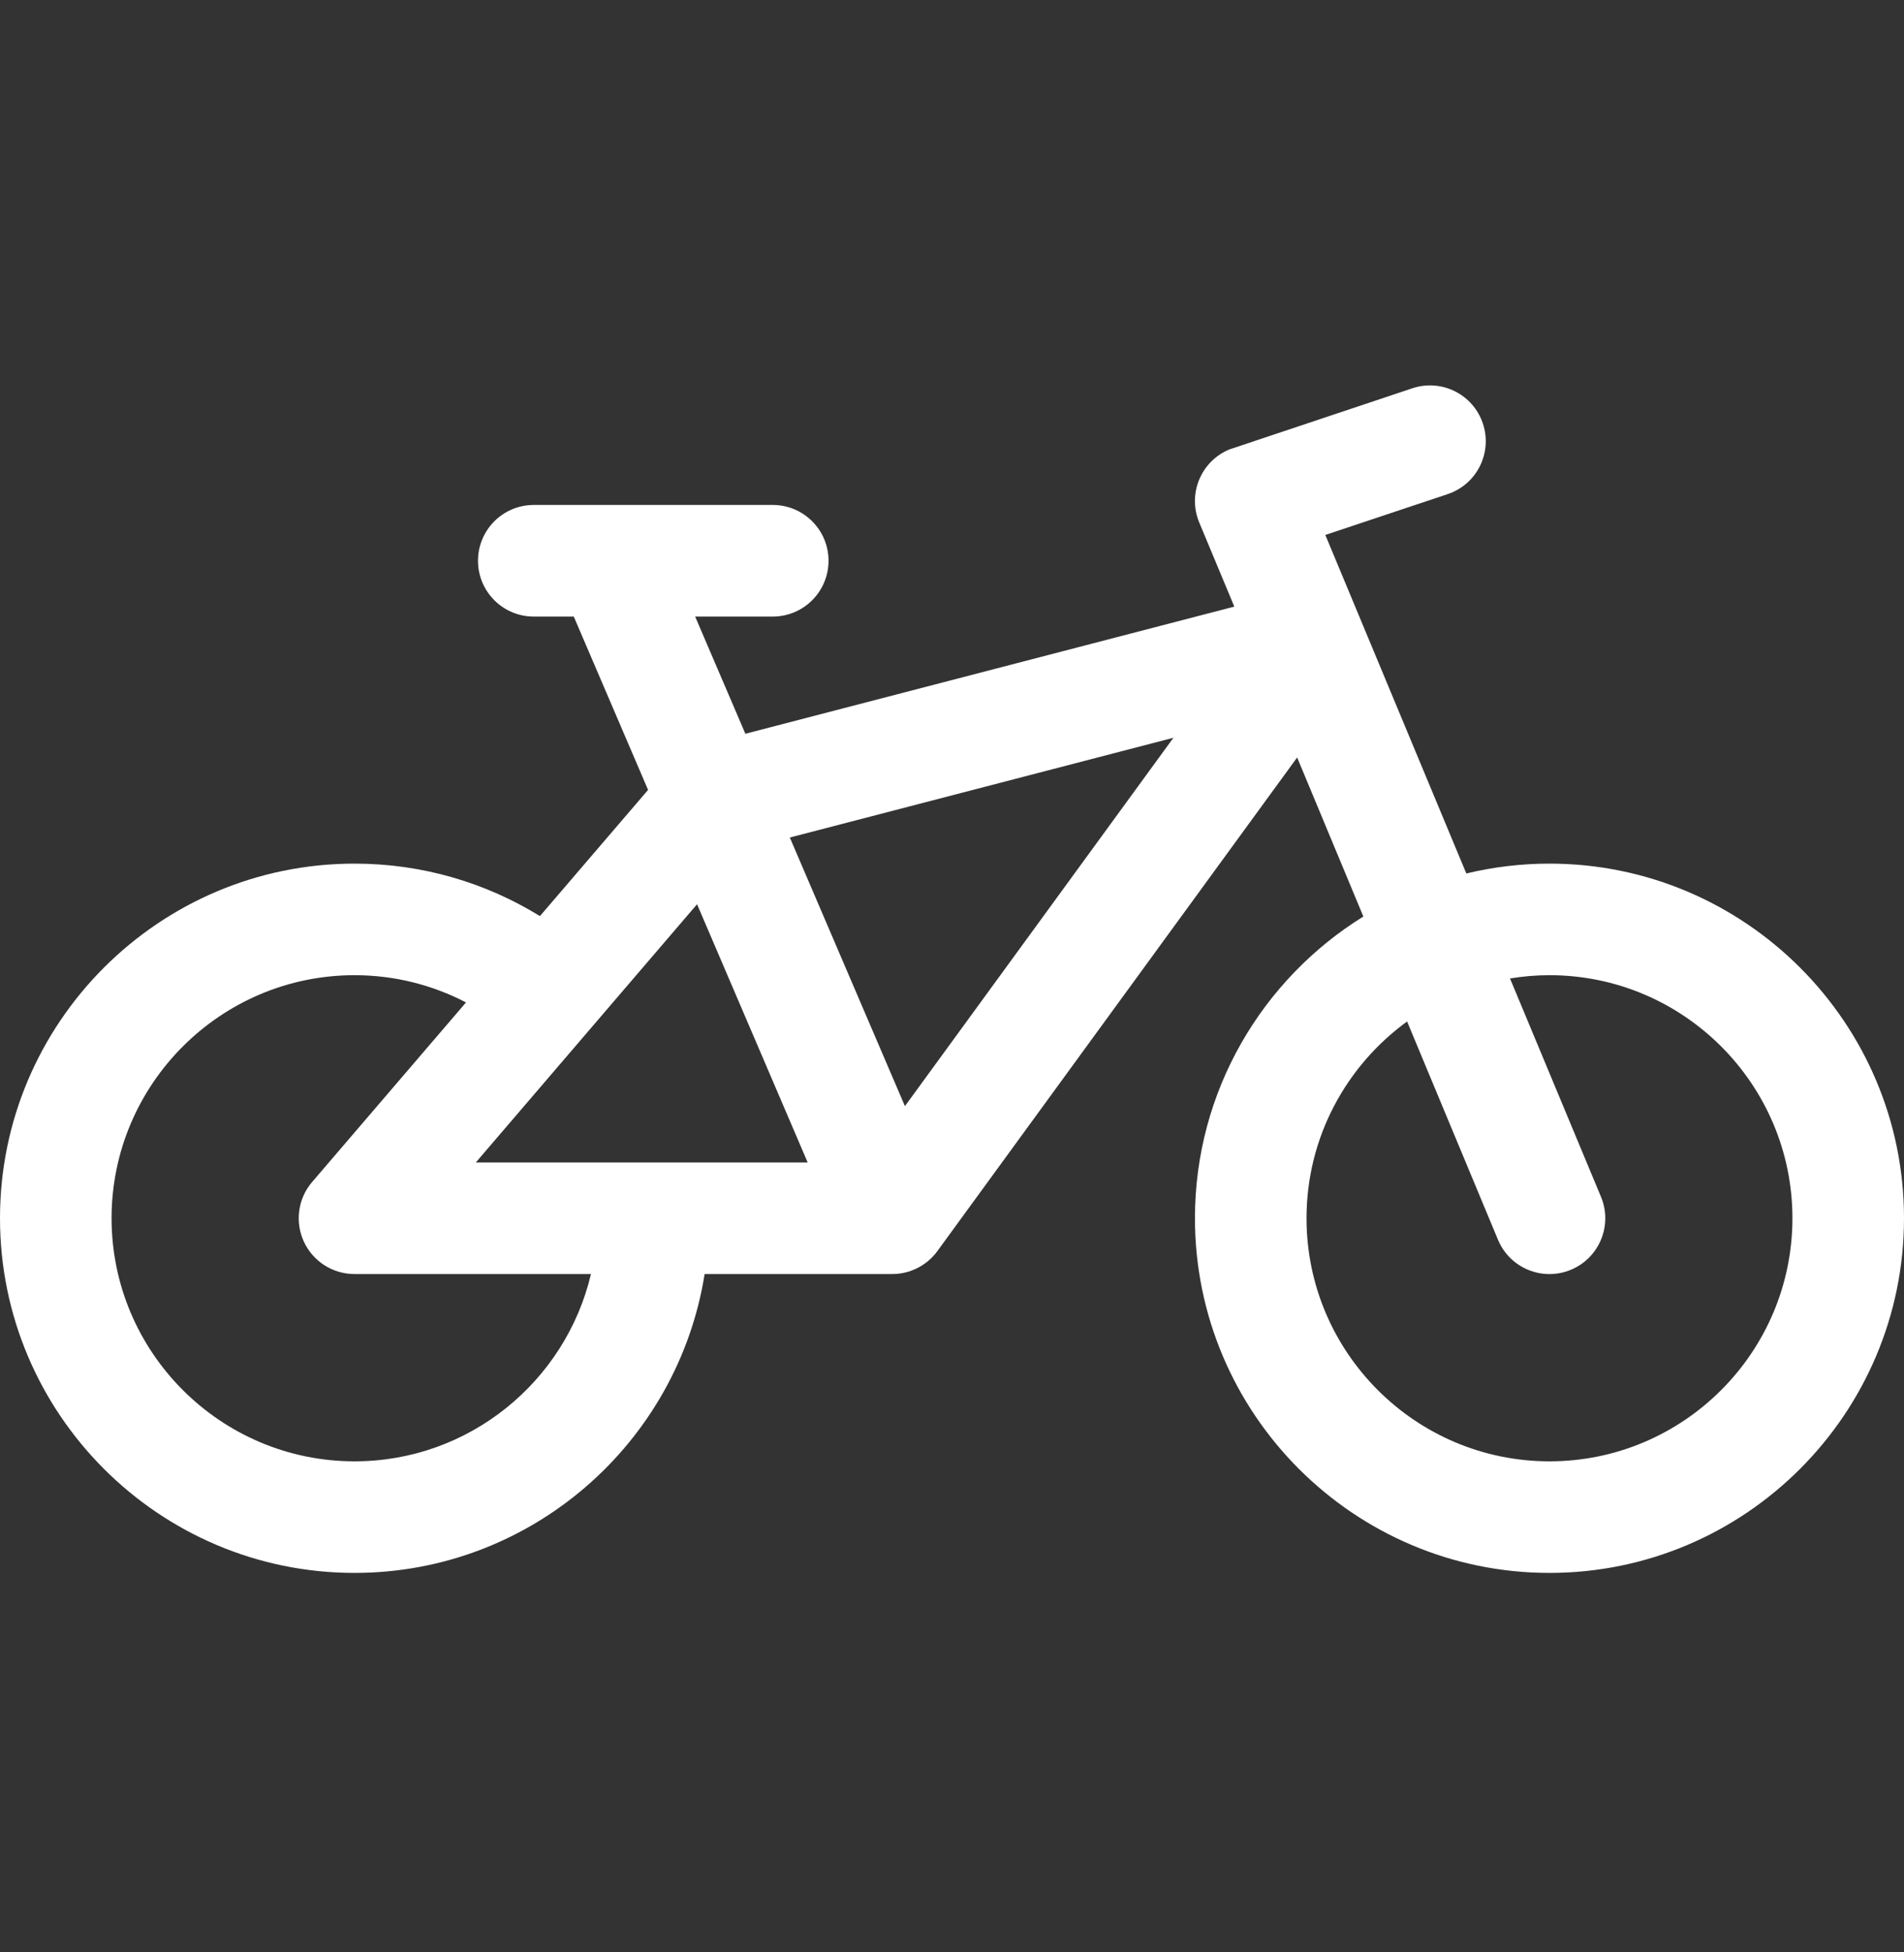
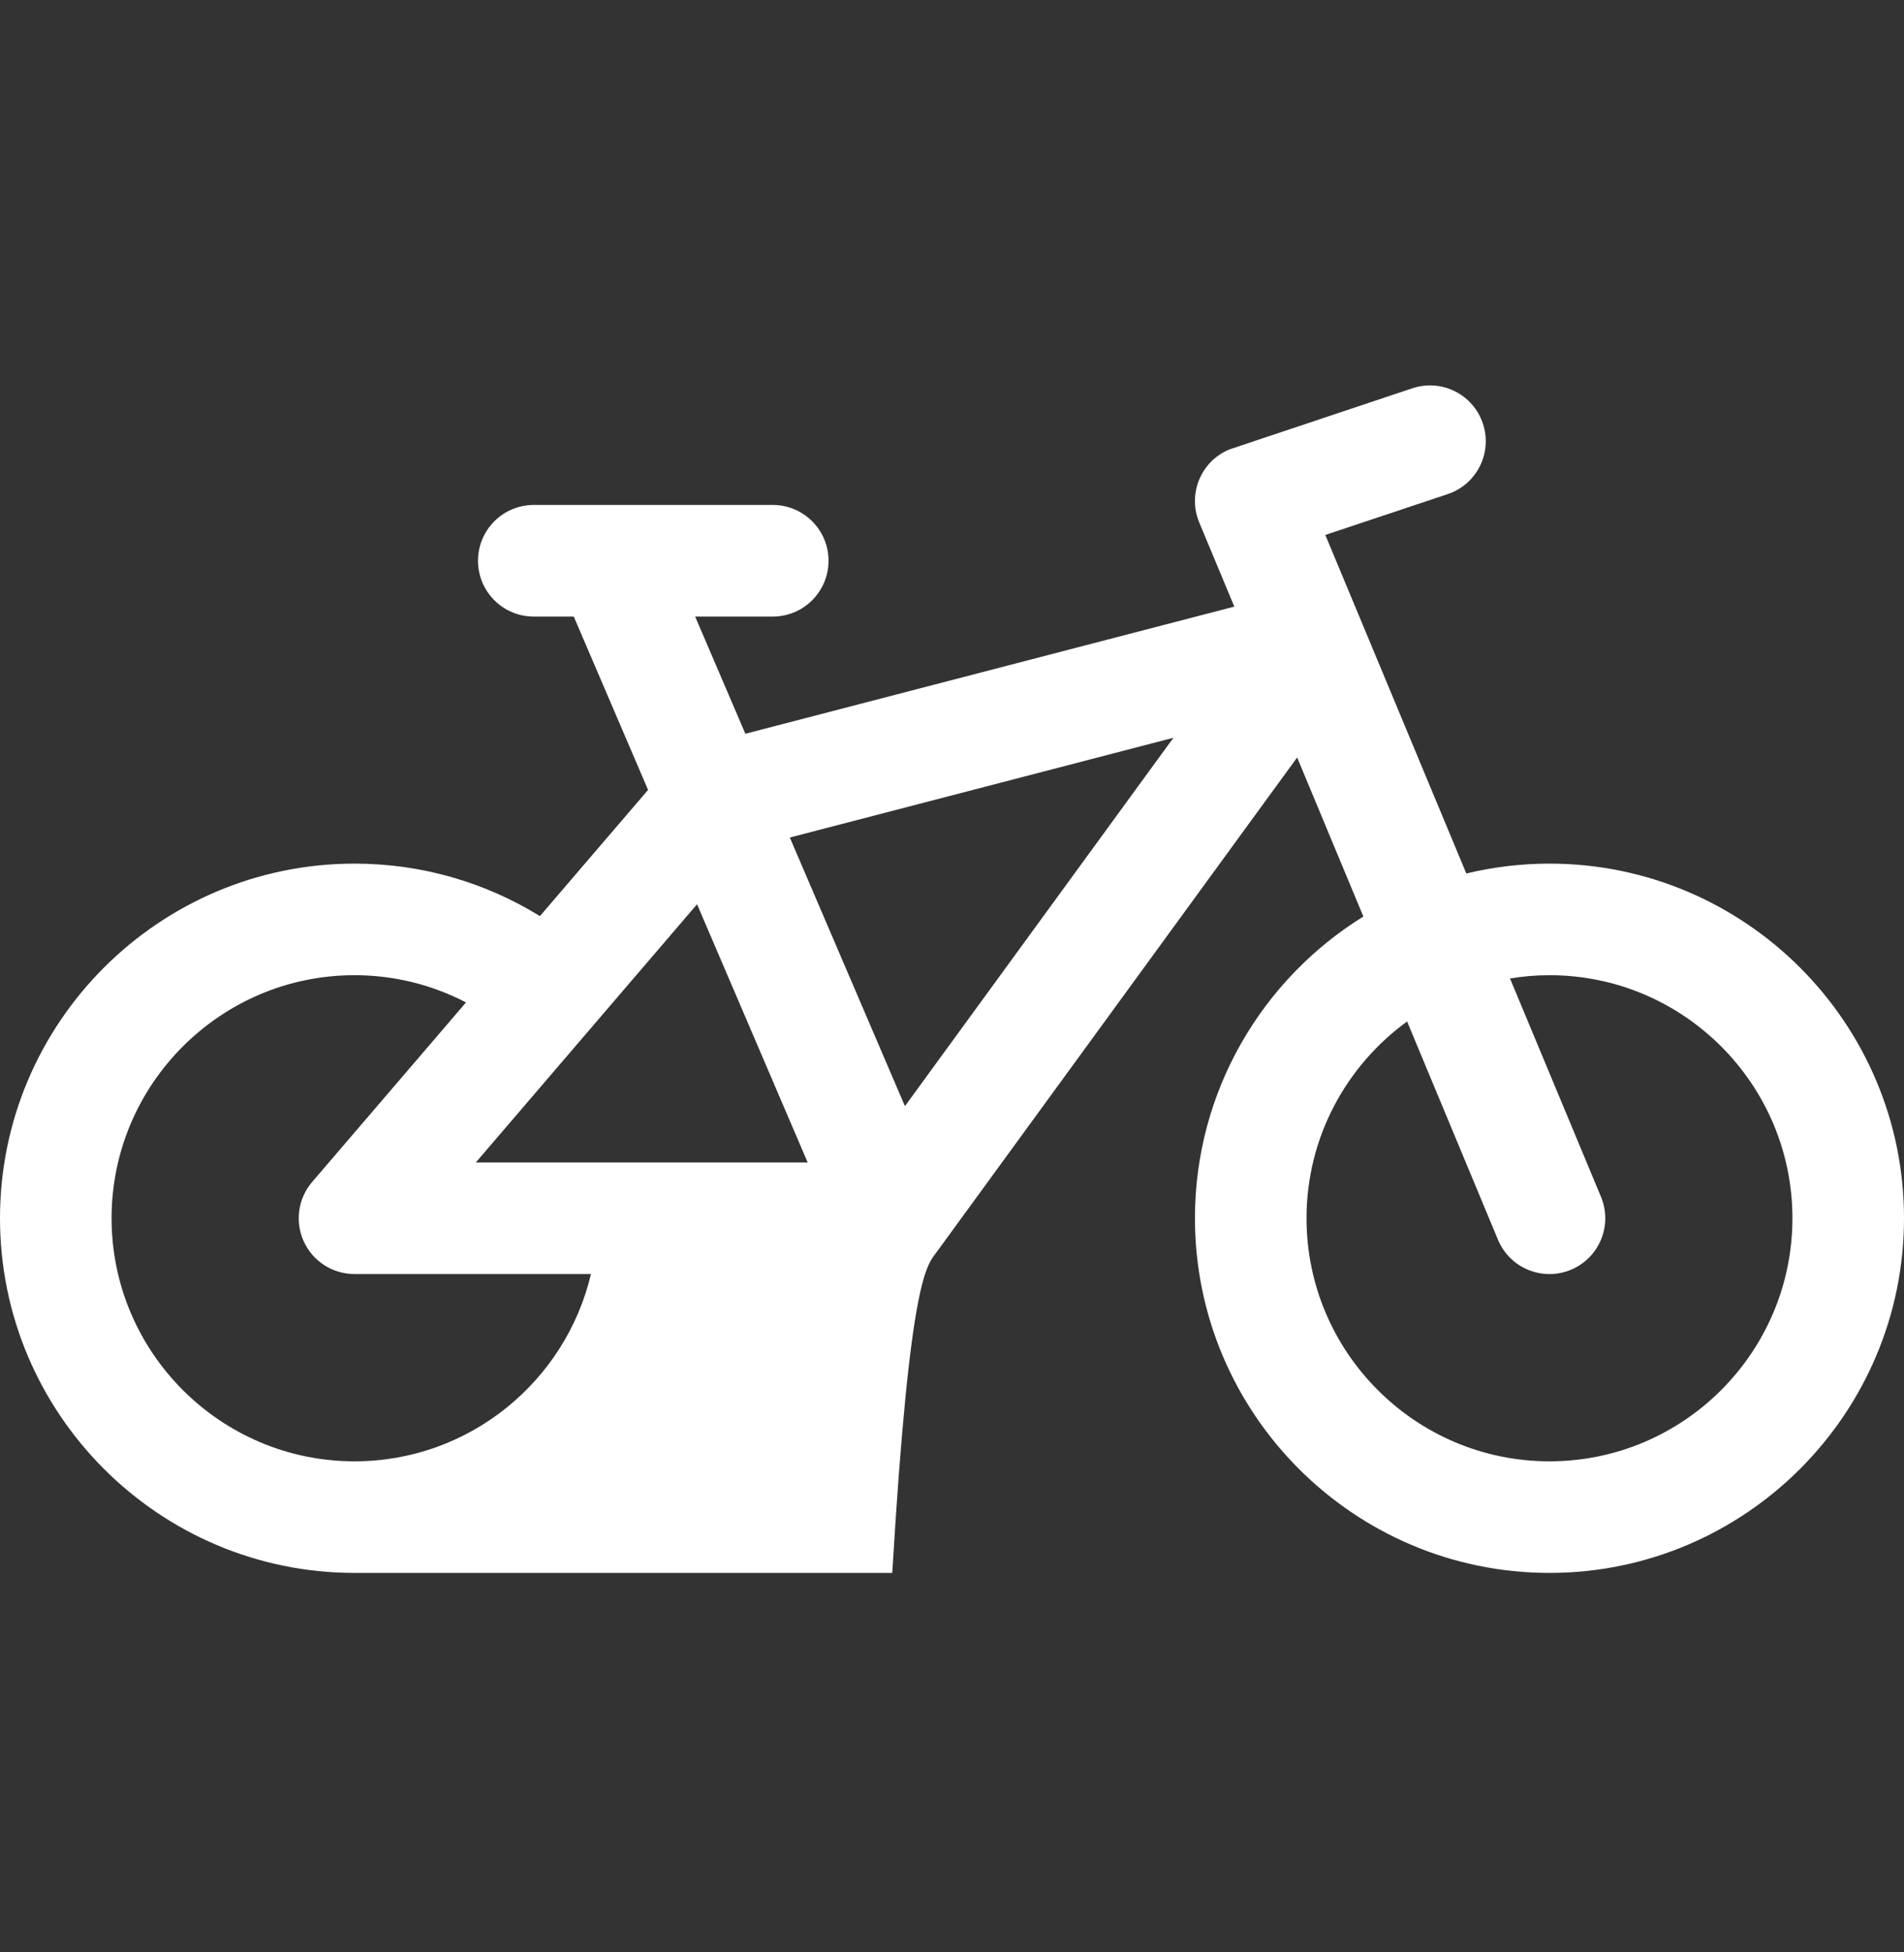
<svg xmlns="http://www.w3.org/2000/svg" width="40" height="41" viewBox="0 0 40 41" fill="none">
  <rect x="0" y="0" width="40" height="41" fill="#333333" stroke="none" />
-   <path d="M32.552 18.136C31.951 18.136 31.366 18.208 30.805 18.343L27.843 11.234L30.412 10.377C31.026 10.173 31.358 9.509 31.153 8.895C30.949 8.281 30.285 7.949 29.671 8.154L25.825 9.439C25.228 9.688 24.945 10.374 25.194 10.972L25.931 12.739L15.659 15.409L14.604 12.948H16.234C16.882 12.948 17.406 12.423 17.406 11.776C17.406 11.129 16.882 10.604 16.234 10.604H11.213C10.566 10.604 10.042 11.129 10.042 11.776C10.042 12.423 10.566 12.948 11.213 12.948H12.054L13.615 16.588L11.343 19.238C10.209 18.539 8.875 18.136 7.448 18.136C3.341 18.136 0 21.477 0 25.583C0 29.69 3.341 33.031 7.448 33.031C11.156 33.031 14.239 30.307 14.803 26.755H18.745C19.119 26.755 19.471 26.576 19.692 26.274L27.251 15.907L28.642 19.247C26.52 20.561 25.104 22.91 25.104 25.583C25.104 29.69 28.445 33.031 32.552 33.031C36.659 33.031 40 29.69 40 25.583C40 21.477 36.659 18.136 32.552 18.136ZM7.448 30.688C4.634 30.688 2.344 28.398 2.344 25.583C2.344 22.769 4.634 20.479 7.448 20.479C8.292 20.479 9.088 20.686 9.79 21.051L6.558 24.821C6.26 25.168 6.192 25.657 6.383 26.073C6.574 26.489 6.99 26.755 7.448 26.755H12.415C11.884 29.007 9.859 30.688 7.448 30.688ZM9.996 24.412L14.644 18.989L16.968 24.412H9.996ZM19.011 23.229L16.593 17.588L24.652 15.493L19.011 23.229ZM32.552 30.688C29.738 30.688 27.448 28.398 27.448 25.584C27.448 23.886 28.282 22.38 29.561 21.451L31.47 26.034C31.719 26.632 32.405 26.914 33.003 26.665C33.6 26.416 33.883 25.73 33.634 25.133L31.723 20.548C31.993 20.503 32.27 20.479 32.552 20.479C35.367 20.479 37.656 22.769 37.656 25.583C37.656 28.398 35.367 30.688 32.552 30.688Z" fill="white" />
+   <path d="M32.552 18.136C31.951 18.136 31.366 18.208 30.805 18.343L27.843 11.234L30.412 10.377C31.026 10.173 31.358 9.509 31.153 8.895C30.949 8.281 30.285 7.949 29.671 8.154L25.825 9.439C25.228 9.688 24.945 10.374 25.194 10.972L25.931 12.739L15.659 15.409L14.604 12.948H16.234C16.882 12.948 17.406 12.423 17.406 11.776C17.406 11.129 16.882 10.604 16.234 10.604H11.213C10.566 10.604 10.042 11.129 10.042 11.776C10.042 12.423 10.566 12.948 11.213 12.948H12.054L13.615 16.588L11.343 19.238C10.209 18.539 8.875 18.136 7.448 18.136C3.341 18.136 0 21.477 0 25.583C0 29.69 3.341 33.031 7.448 33.031H18.745C19.119 26.755 19.471 26.576 19.692 26.274L27.251 15.907L28.642 19.247C26.52 20.561 25.104 22.91 25.104 25.583C25.104 29.69 28.445 33.031 32.552 33.031C36.659 33.031 40 29.69 40 25.583C40 21.477 36.659 18.136 32.552 18.136ZM7.448 30.688C4.634 30.688 2.344 28.398 2.344 25.583C2.344 22.769 4.634 20.479 7.448 20.479C8.292 20.479 9.088 20.686 9.79 21.051L6.558 24.821C6.26 25.168 6.192 25.657 6.383 26.073C6.574 26.489 6.99 26.755 7.448 26.755H12.415C11.884 29.007 9.859 30.688 7.448 30.688ZM9.996 24.412L14.644 18.989L16.968 24.412H9.996ZM19.011 23.229L16.593 17.588L24.652 15.493L19.011 23.229ZM32.552 30.688C29.738 30.688 27.448 28.398 27.448 25.584C27.448 23.886 28.282 22.38 29.561 21.451L31.47 26.034C31.719 26.632 32.405 26.914 33.003 26.665C33.6 26.416 33.883 25.73 33.634 25.133L31.723 20.548C31.993 20.503 32.27 20.479 32.552 20.479C35.367 20.479 37.656 22.769 37.656 25.583C37.656 28.398 35.367 30.688 32.552 30.688Z" fill="white" />
</svg>